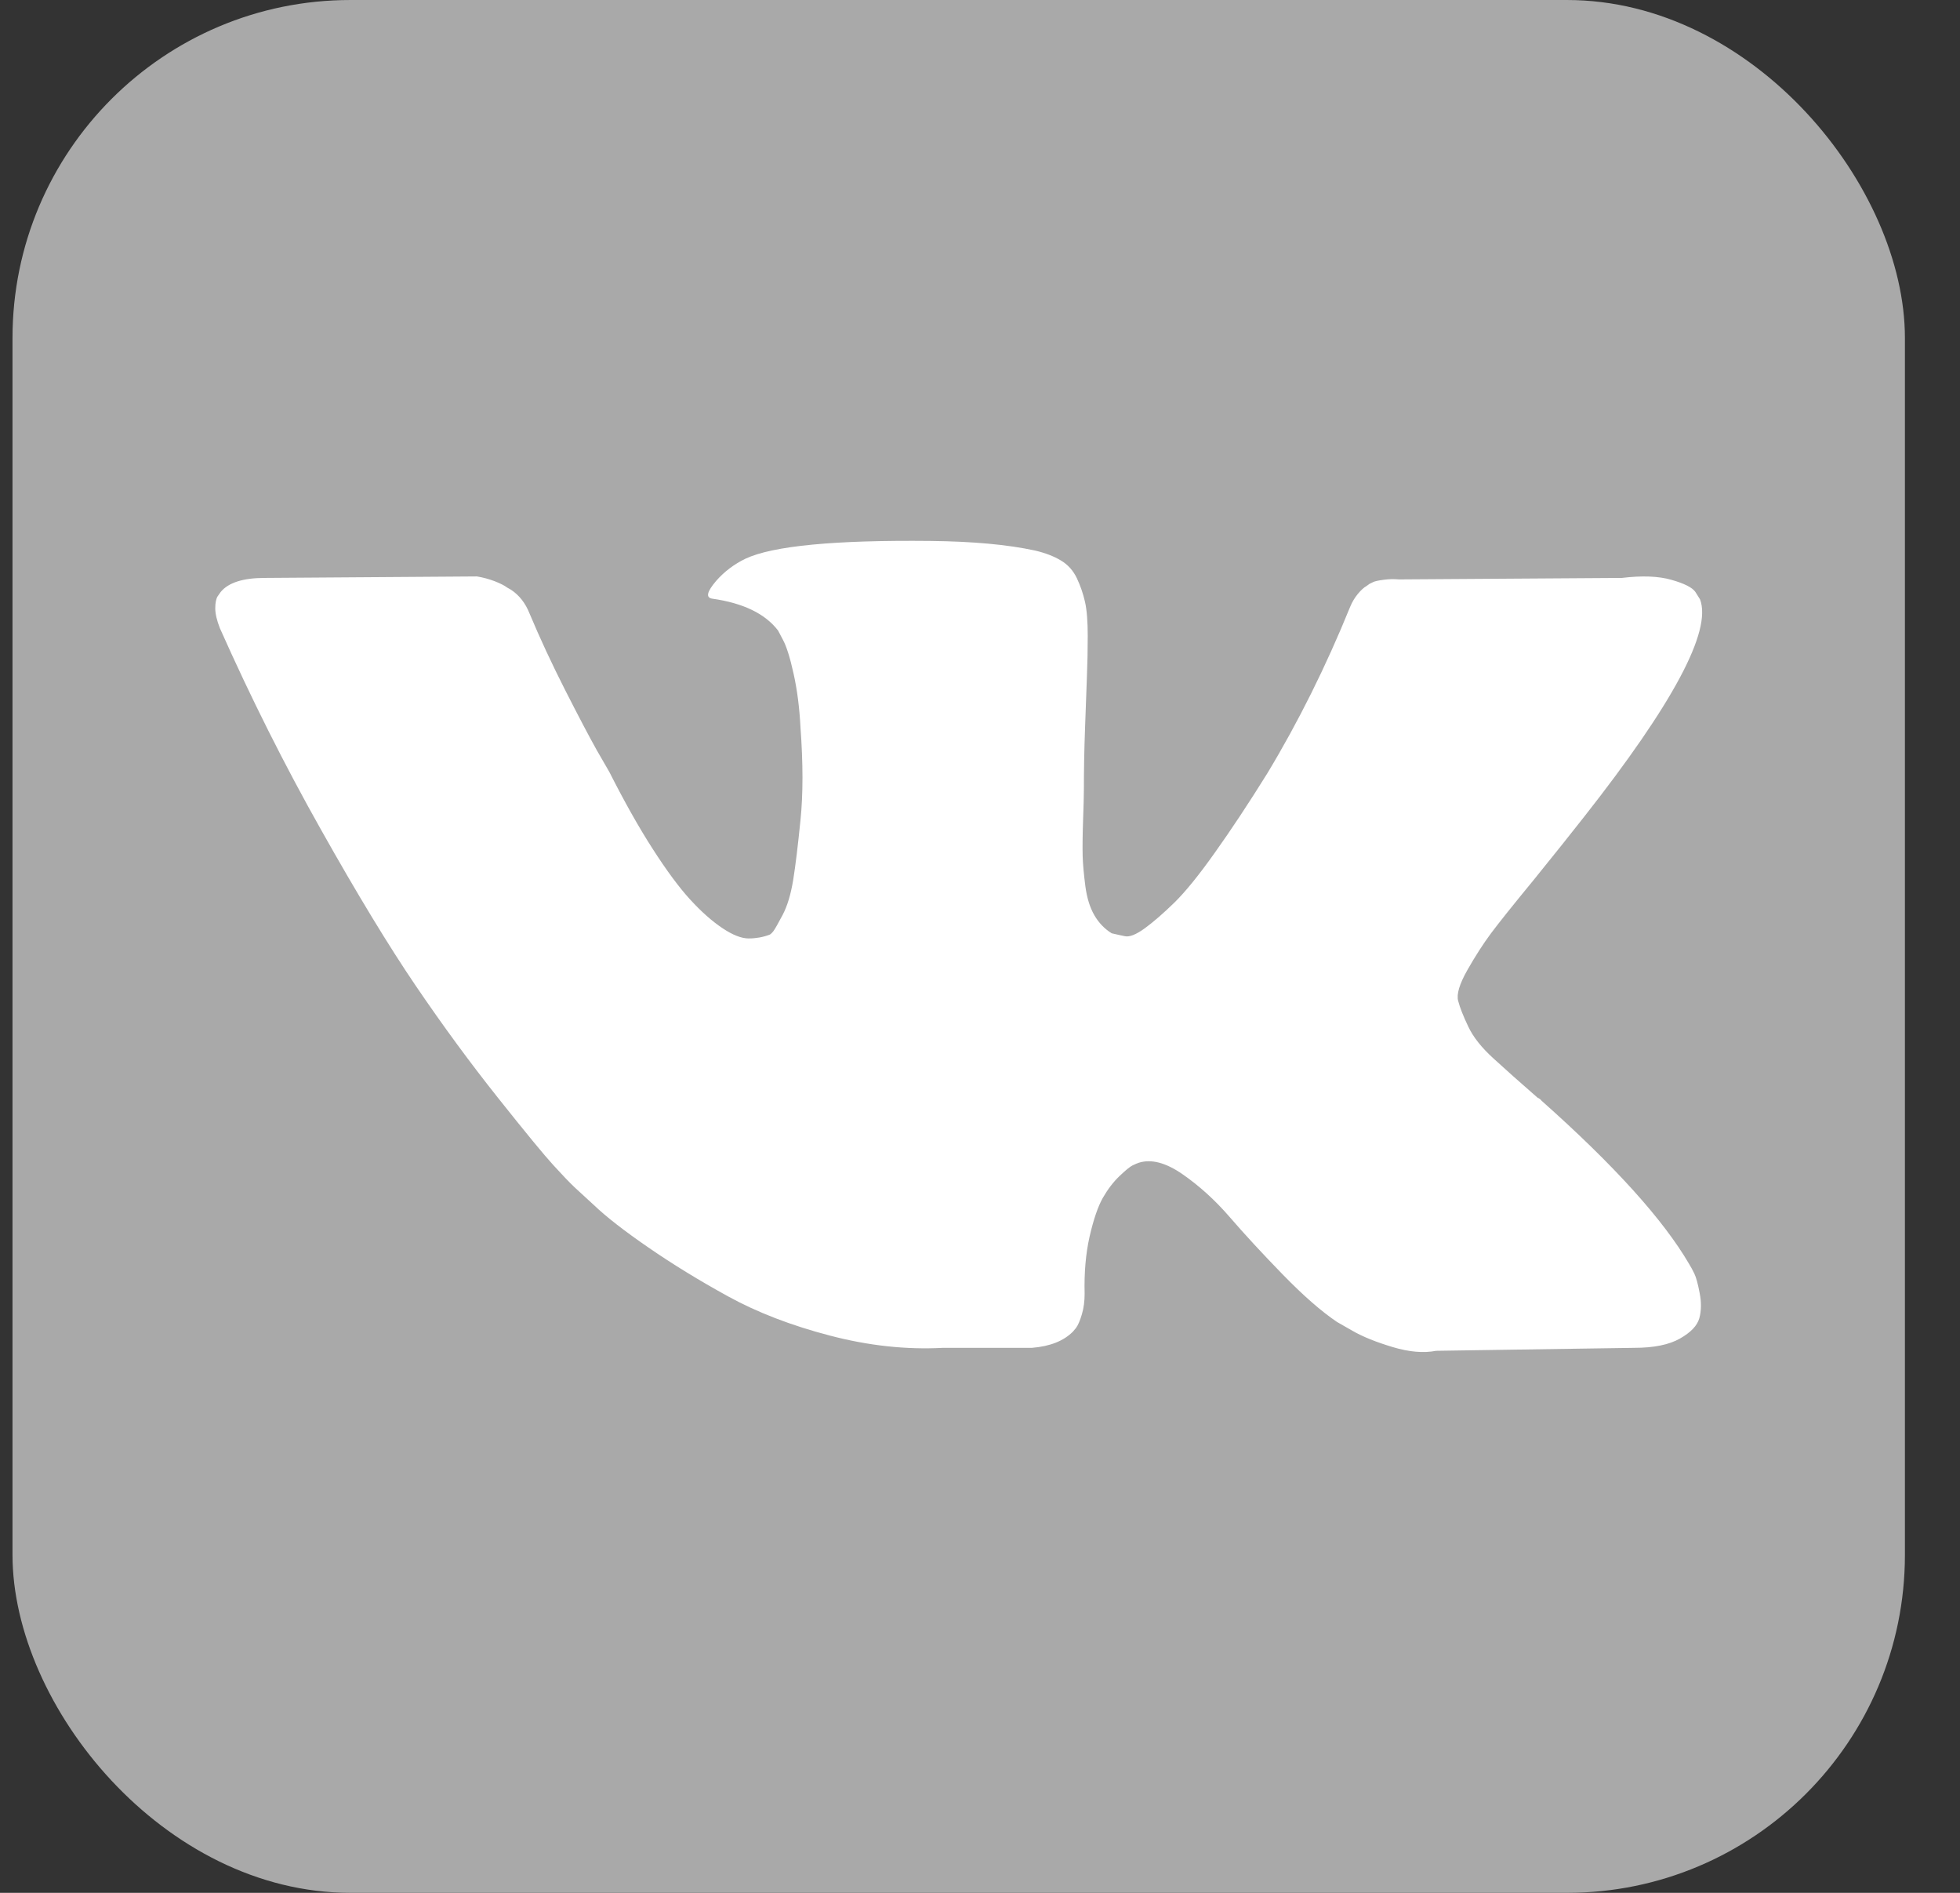
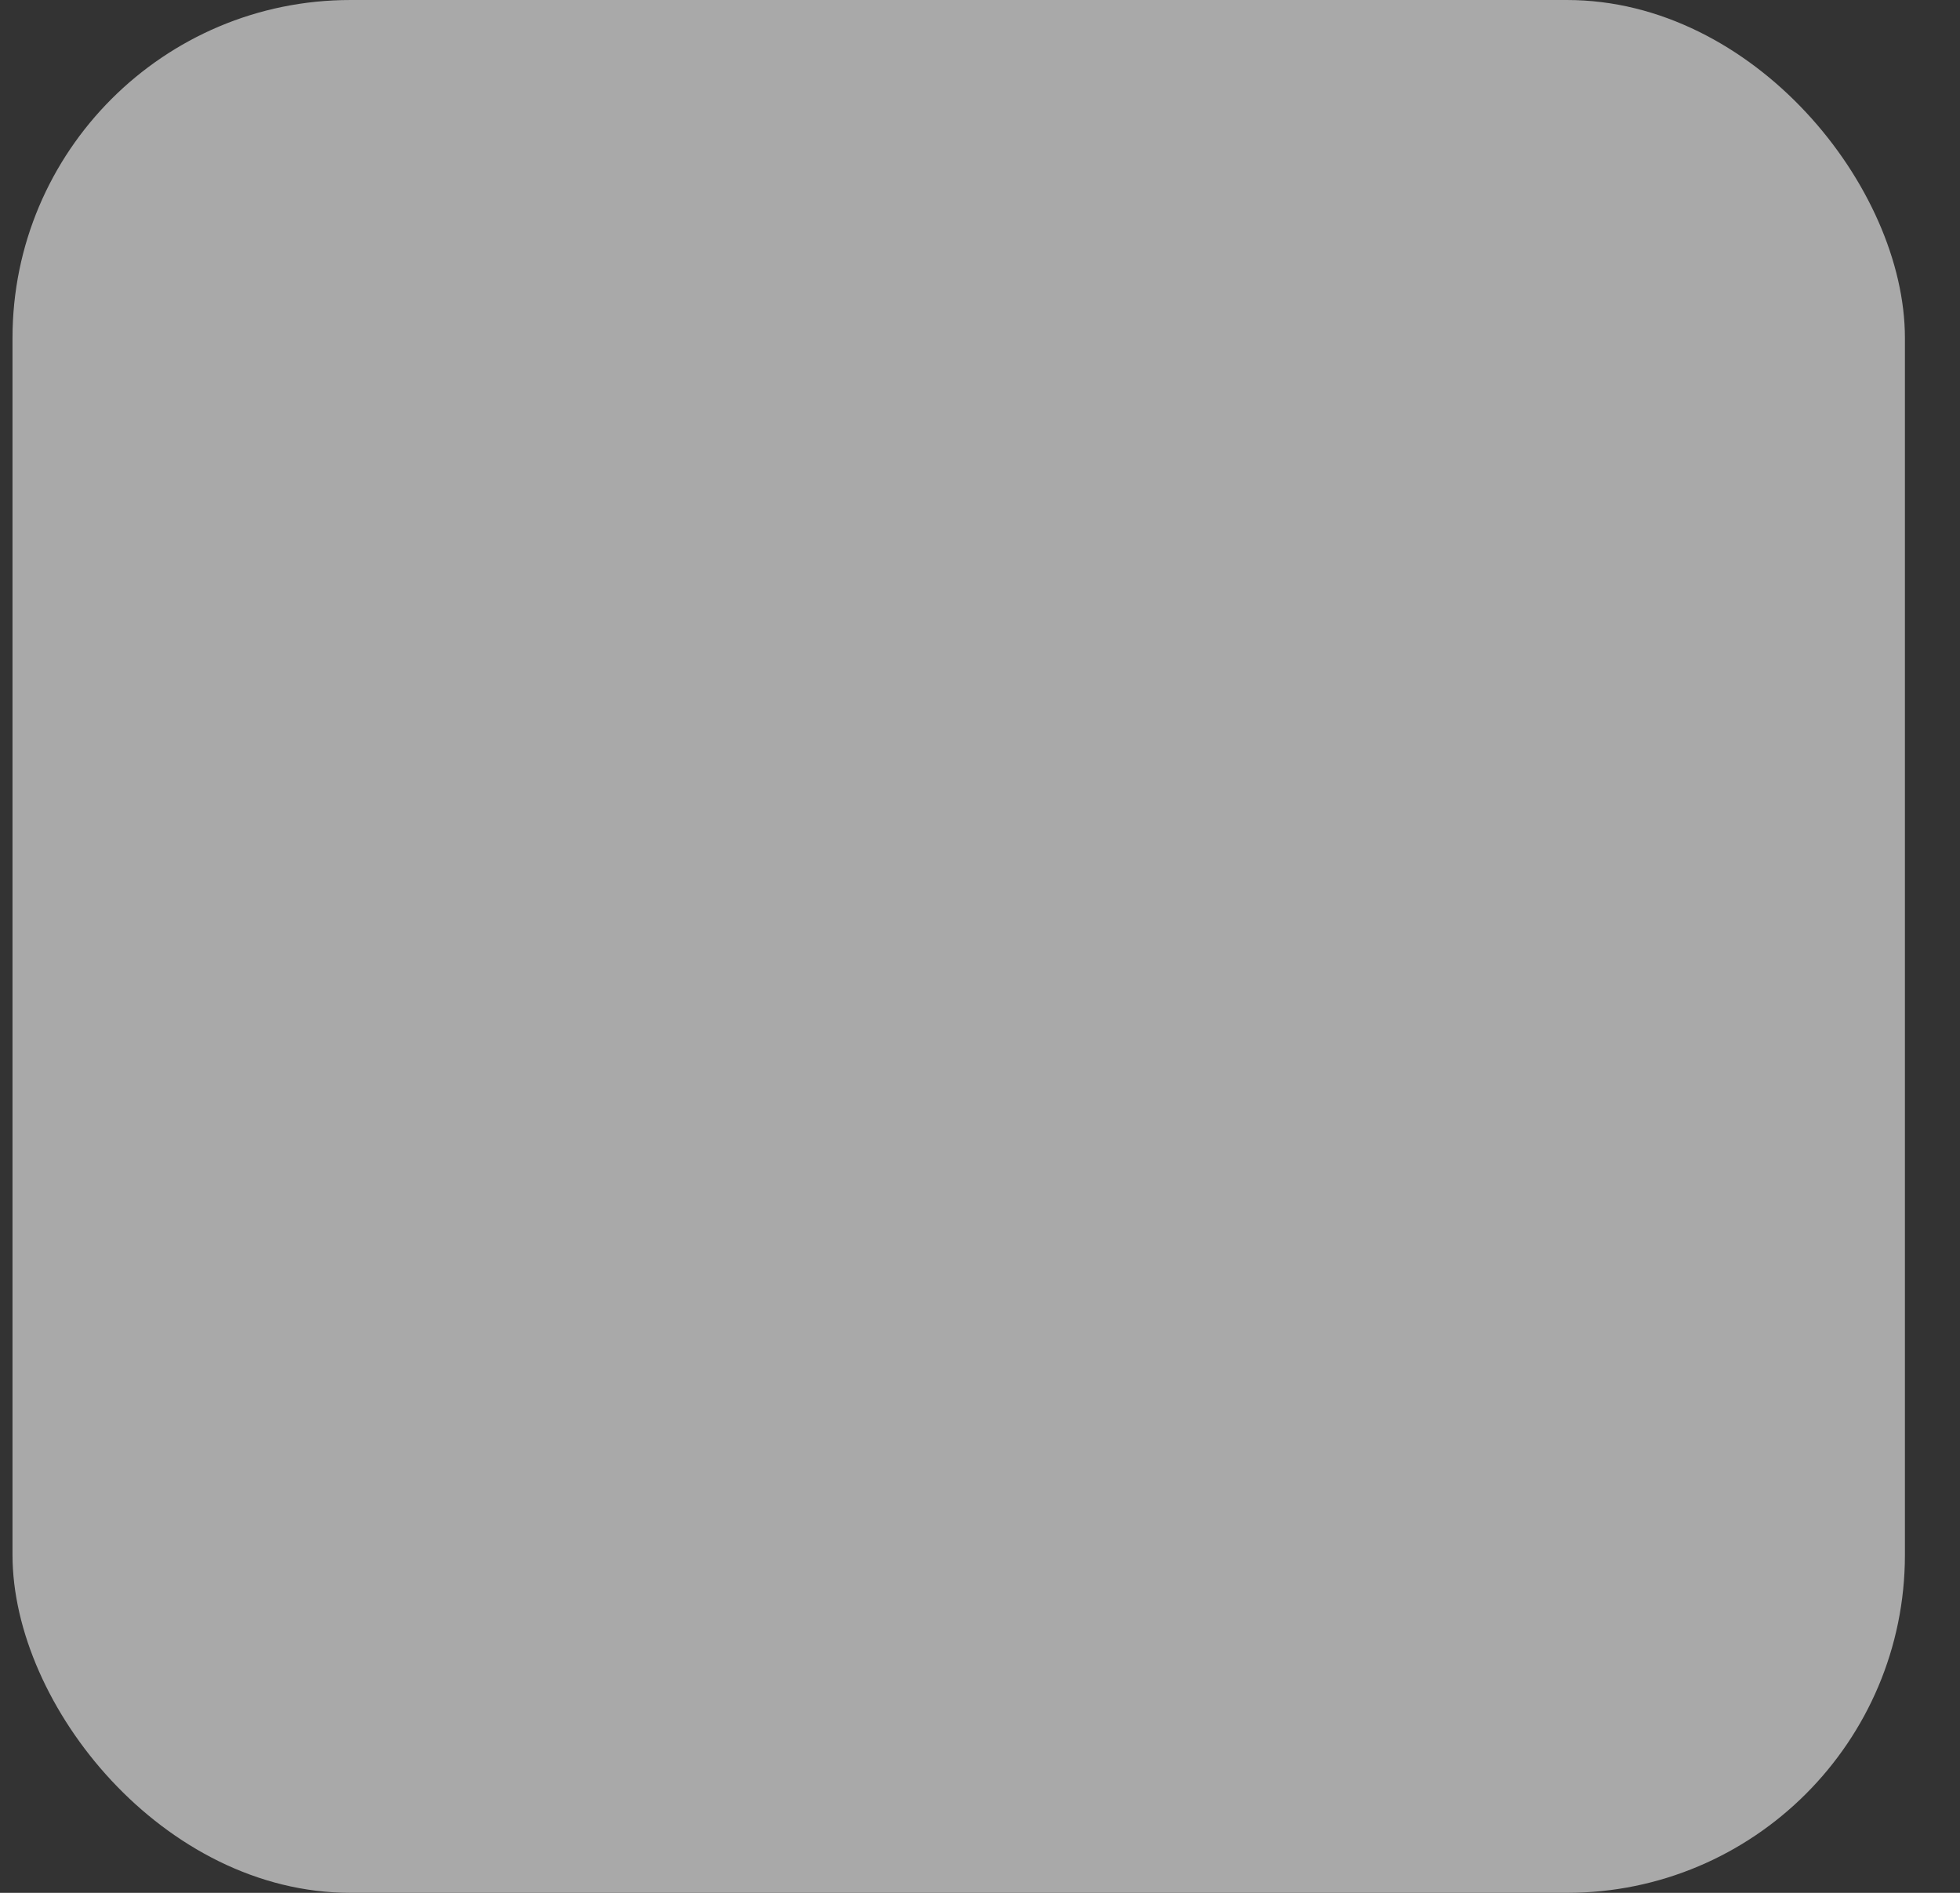
<svg xmlns="http://www.w3.org/2000/svg" width="29" height="28" viewBox="0 0 29 28" fill="none">
  <rect x="0" y="0" width="29" height="28" fill="#333333" stroke="none" />
  <rect x="0.185" y="3.8147e-05" width="28" height="28" rx="5" fill="#A9A9A9" />
-   <path d="M25.154 8.867C25.33 9.334 24.757 10.407 23.436 12.086C23.253 12.32 23.005 12.63 22.692 13.017C22.386 13.389 22.176 13.652 22.061 13.806C21.947 13.959 21.831 14.139 21.712 14.348C21.594 14.556 21.548 14.709 21.575 14.807C21.601 14.906 21.651 15.032 21.724 15.185C21.796 15.339 21.92 15.496 22.096 15.656C22.271 15.817 22.489 16.01 22.749 16.237C22.779 16.251 22.798 16.266 22.806 16.28C23.883 17.237 24.612 18.044 24.994 18.701C25.017 18.737 25.041 18.783 25.068 18.837C25.095 18.892 25.122 18.989 25.148 19.128C25.175 19.266 25.173 19.39 25.143 19.5C25.112 19.61 25.017 19.71 24.856 19.801C24.696 19.892 24.471 19.938 24.18 19.938L21.248 19.982C21.065 20.018 20.851 20 20.607 19.927C20.363 19.854 20.164 19.774 20.011 19.686L19.782 19.555C19.553 19.401 19.286 19.168 18.98 18.854C18.675 18.54 18.413 18.257 18.196 18.005C17.978 17.753 17.745 17.542 17.497 17.37C17.249 17.198 17.033 17.142 16.85 17.2C16.827 17.208 16.796 17.22 16.758 17.239C16.72 17.257 16.655 17.31 16.564 17.397C16.472 17.485 16.39 17.593 16.317 17.72C16.245 17.848 16.18 18.038 16.122 18.29C16.065 18.542 16.04 18.825 16.048 19.139C16.048 19.248 16.035 19.349 16.008 19.44C15.981 19.531 15.953 19.599 15.922 19.642L15.876 19.697C15.739 19.836 15.537 19.916 15.269 19.938H13.952C13.41 19.967 12.852 19.907 12.28 19.757C11.707 19.608 11.205 19.414 10.773 19.177C10.342 18.94 9.949 18.699 9.594 18.454C9.239 18.21 8.969 18 8.786 17.825L8.5 17.562C8.423 17.489 8.318 17.379 8.185 17.233C8.051 17.087 7.778 16.755 7.366 16.237C6.953 15.718 6.549 15.167 6.152 14.583C5.755 13.999 5.287 13.229 4.749 12.272C4.21 11.316 3.712 10.323 3.254 9.294C3.208 9.177 3.185 9.078 3.185 8.998C3.185 8.918 3.197 8.859 3.219 8.823L3.265 8.757C3.38 8.618 3.597 8.549 3.918 8.549L7.057 8.527C7.148 8.542 7.236 8.566 7.32 8.598C7.404 8.631 7.465 8.662 7.503 8.691L7.561 8.724C7.683 8.805 7.774 8.921 7.835 9.075C7.988 9.44 8.164 9.818 8.362 10.208C8.561 10.599 8.717 10.896 8.832 11.101L9.015 11.418C9.237 11.856 9.45 12.236 9.657 12.557C9.863 12.878 10.048 13.128 10.212 13.307C10.376 13.486 10.535 13.627 10.688 13.729C10.84 13.831 10.97 13.882 11.077 13.882C11.184 13.882 11.287 13.864 11.386 13.827C11.402 13.82 11.421 13.802 11.444 13.773C11.466 13.743 11.512 13.663 11.581 13.532C11.65 13.4 11.701 13.229 11.736 13.017C11.77 12.805 11.806 12.51 11.844 12.13C11.883 11.75 11.883 11.294 11.844 10.761C11.829 10.469 11.795 10.203 11.741 9.962C11.688 9.721 11.634 9.553 11.581 9.458L11.512 9.327C11.321 9.078 10.997 8.921 10.539 8.856C10.439 8.841 10.459 8.754 10.596 8.593C10.718 8.454 10.863 8.345 11.031 8.264C11.436 8.075 12.348 7.987 13.769 8.002C14.395 8.009 14.91 8.056 15.315 8.144C15.468 8.18 15.596 8.23 15.699 8.292C15.802 8.354 15.88 8.441 15.934 8.555C15.987 8.668 16.027 8.785 16.054 8.905C16.081 9.025 16.094 9.192 16.094 9.403C16.094 9.615 16.09 9.816 16.082 10.006C16.075 10.195 16.065 10.453 16.054 10.778C16.042 11.102 16.037 11.404 16.037 11.681C16.037 11.761 16.033 11.915 16.025 12.141C16.017 12.367 16.016 12.543 16.019 12.667C16.023 12.791 16.037 12.939 16.059 13.11C16.082 13.282 16.126 13.424 16.191 13.537C16.256 13.65 16.342 13.74 16.449 13.806C16.51 13.82 16.575 13.835 16.644 13.849C16.712 13.864 16.812 13.824 16.942 13.729C17.071 13.634 17.216 13.508 17.377 13.351C17.537 13.194 17.736 12.95 17.972 12.617C18.209 12.285 18.469 11.893 18.751 11.44C19.209 10.681 19.618 9.86 19.977 8.976C20.007 8.903 20.046 8.839 20.091 8.785C20.137 8.73 20.179 8.691 20.217 8.67L20.263 8.637C20.279 8.629 20.298 8.62 20.32 8.609C20.343 8.598 20.393 8.587 20.469 8.577C20.546 8.566 20.622 8.564 20.698 8.571L23.997 8.549C24.295 8.513 24.539 8.522 24.73 8.577C24.921 8.631 25.04 8.691 25.085 8.757L25.154 8.867Z" fill="white" />
</svg>